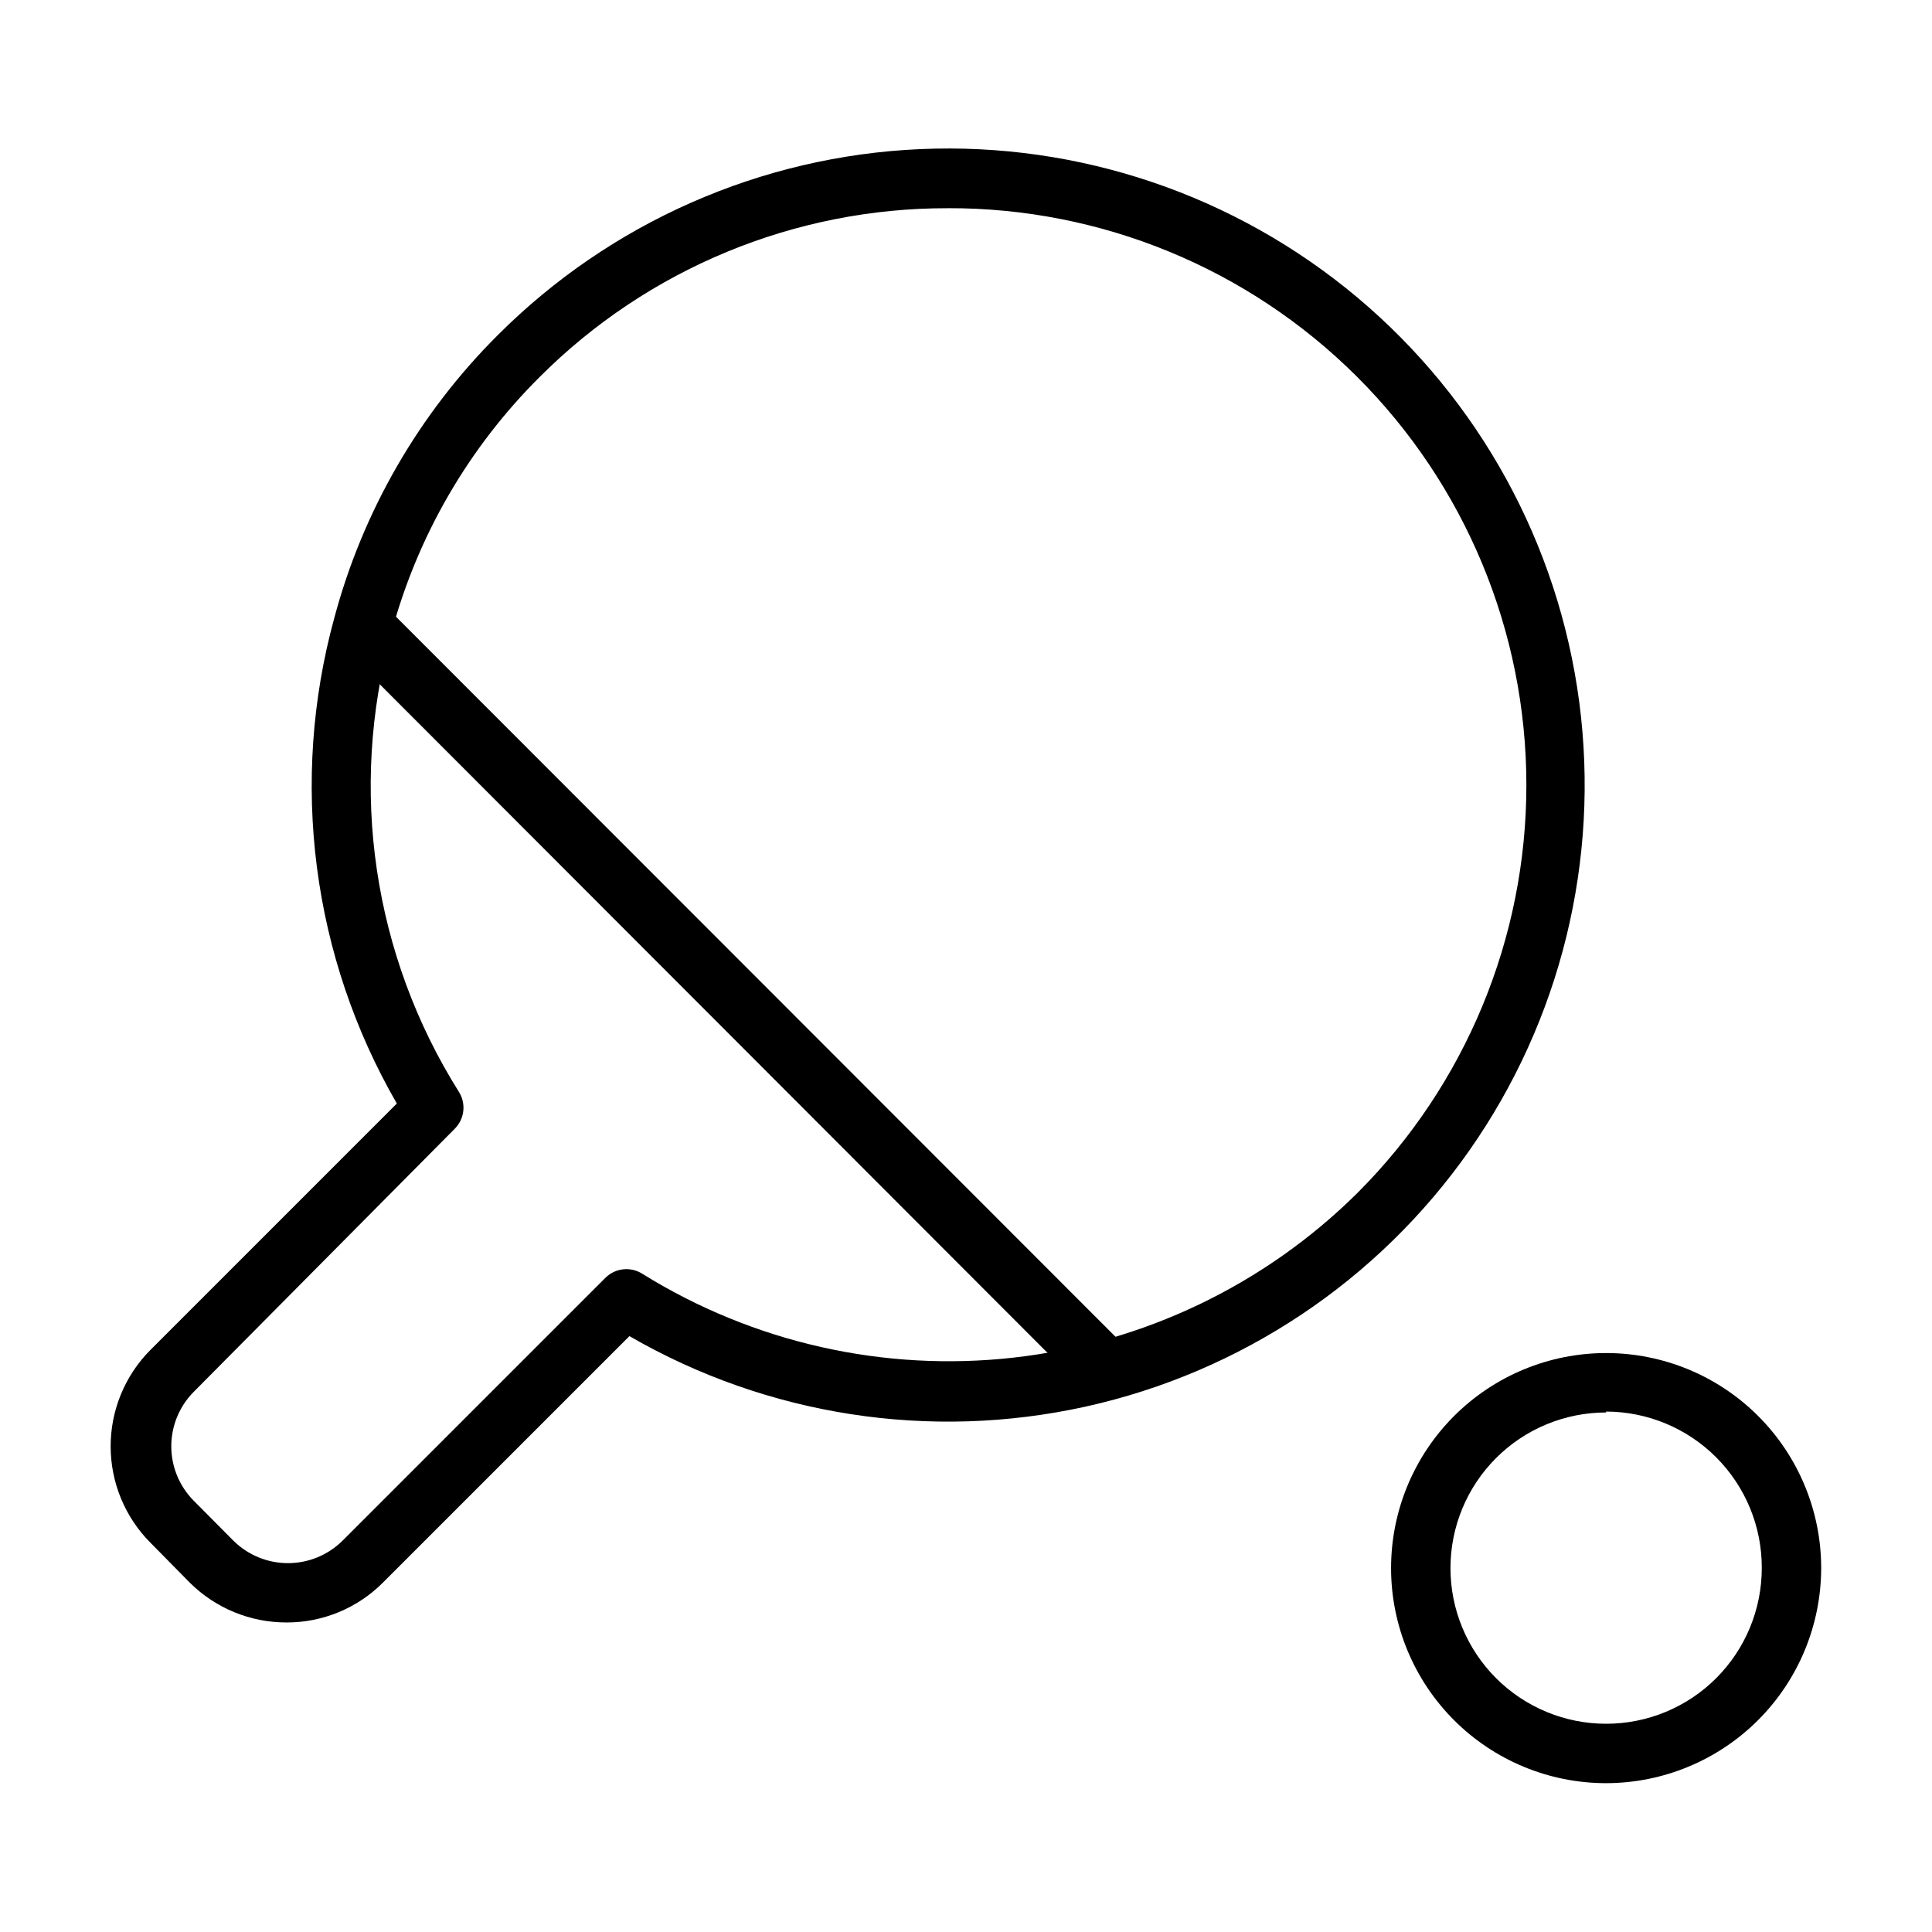
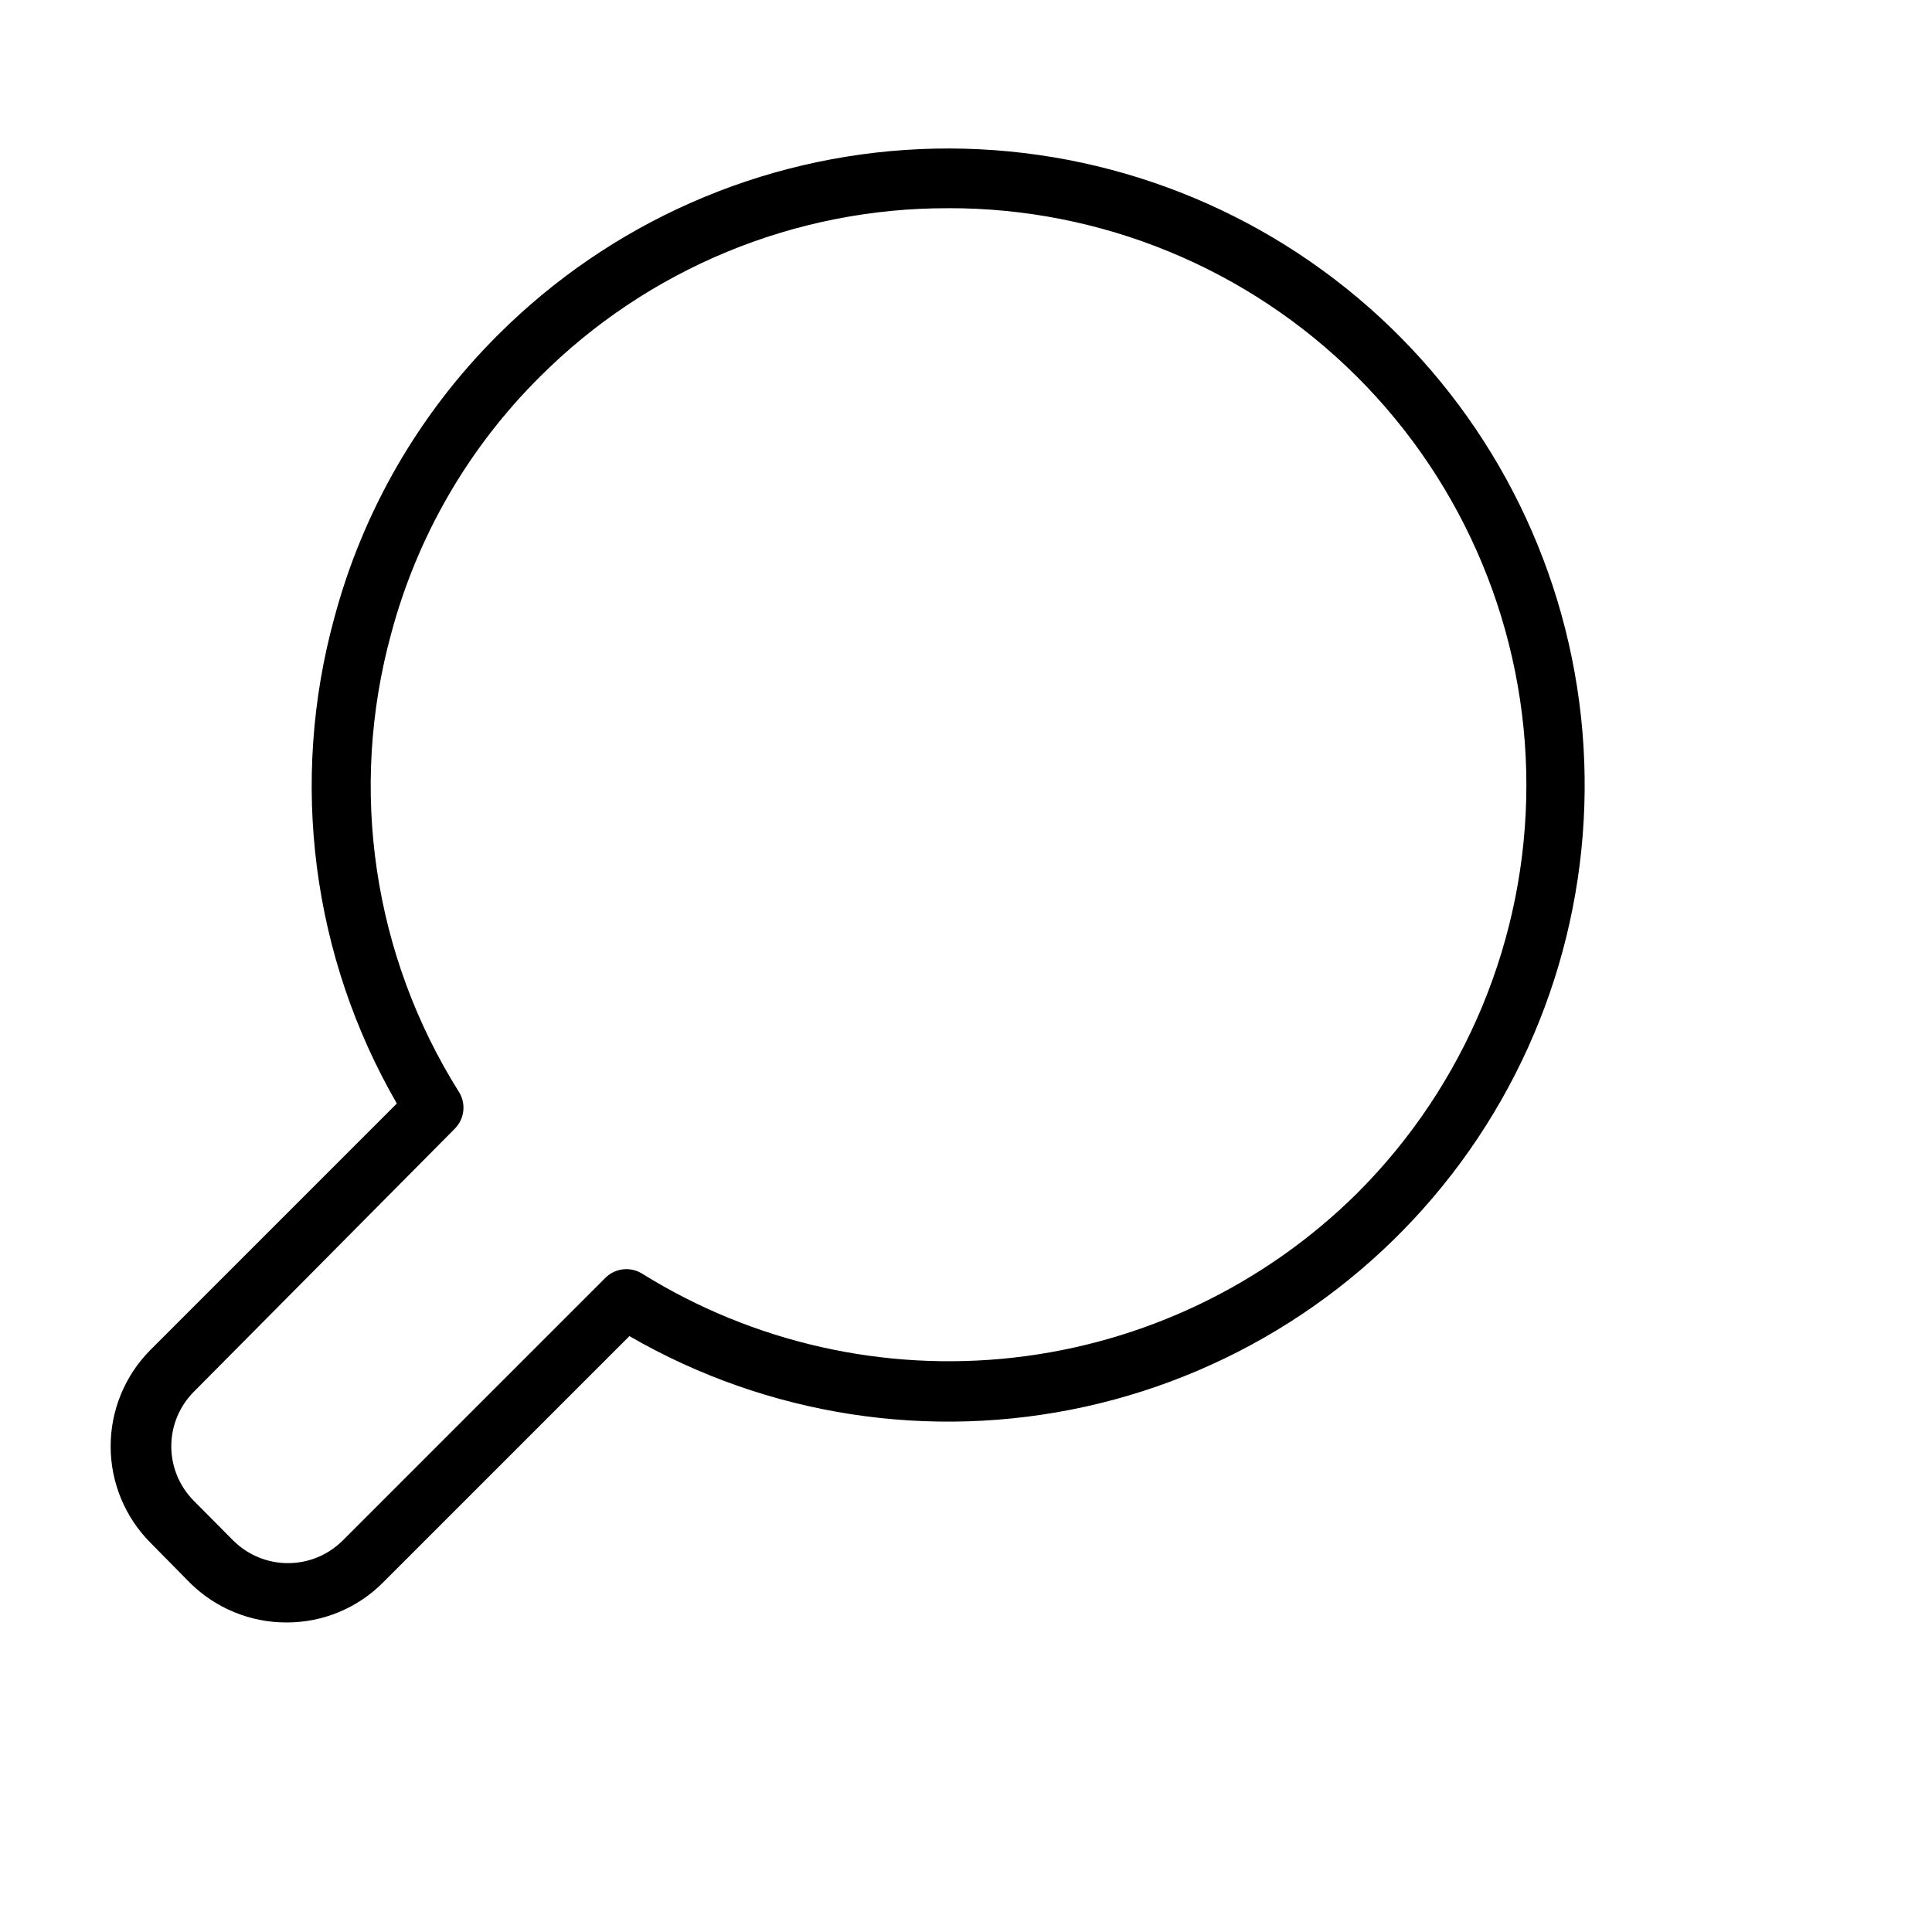
<svg xmlns="http://www.w3.org/2000/svg" fill="#000000" width="800px" height="800px" version="1.1" viewBox="144 144 512 512">
  <g>
    <path d="m219.96 573.97c-9.574 0.023-18.77-3.738-25.582-10.469l-10.551-10.707c-6.731-6.781-10.504-15.949-10.504-25.504 0-9.555 3.773-18.723 10.504-25.504l65.34-65.34c-11.129-19.266-18.328-40.547-21.18-62.609-2.848-22.066-1.297-44.48 4.57-65.941 7.566-28.426 22.535-54.336 43.371-75.098 29.836-29.852 69.777-47.438 111.95-49.285 42.164-1.848 83.488 12.18 115.82 39.309 32.332 27.129 53.316 65.395 58.82 107.24 5.5 41.848-4.887 84.234-29.105 118.8-24.223 34.562-60.52 58.793-101.73 67.906-41.211 9.113-84.34 2.445-120.88-18.684l-65.34 65.34c-6.758 6.766-15.938 10.562-25.504 10.547zm175.23-374.79c-40.566-0.078-79.488 16.016-108.16 44.711-18.898 18.797-32.48 42.266-39.359 68.016-11.305 41.215-4.793 85.281 17.949 121.46 1.953 3.113 1.496 7.164-1.105 9.762l-69.195 69.746c-3.797 3.832-5.926 9.012-5.926 14.406 0 5.394 2.129 10.574 5.926 14.406l10.547 10.629 0.004-0.004c3.844 3.805 9.035 5.938 14.445 5.938 5.406 0 10.598-2.133 14.445-5.938l69.668-69.668v0.004c2.598-2.602 6.648-3.059 9.762-1.105 29.379 18.273 64.062 26.105 98.441 22.238 34.383-3.871 66.453-19.223 91.035-43.57 28.73-28.695 44.863-67.641 44.84-108.25-0.023-40.605-16.199-79.535-44.961-108.2-28.766-28.664-67.75-44.707-108.36-44.59z" />
-     <path d="m435.42 513.04c-2.09 0.016-4.102-0.809-5.59-2.281l-195.14-195.38c-2.676-3.125-2.496-7.781 0.41-10.688 2.91-2.906 7.566-3.086 10.688-0.414l195.15 195.3c2.269 2.254 2.953 5.656 1.727 8.609-1.227 2.953-4.117 4.871-7.316 4.852z" />
-     <path d="m569.64 616.56c-15.117 0-29.613-6.004-40.301-16.695-10.688-10.688-16.691-25.184-16.691-40.301 0-15.113 6.004-29.609 16.691-40.297 10.688-10.691 25.184-16.695 40.301-16.695s29.613 6.004 40.301 16.695c10.688 10.688 16.691 25.184 16.691 40.297-0.02 15.109-6.031 29.594-16.715 40.281-10.684 10.684-25.168 16.691-40.277 16.715zm0-98.242c-10.941 0-21.434 4.344-29.168 12.082-7.734 7.734-12.082 18.227-12.082 29.164 0 10.941 4.348 21.434 12.082 29.168 7.734 7.738 18.227 12.082 29.168 12.082s21.434-4.344 29.168-12.082c7.734-7.734 12.082-18.227 12.082-29.168 0.043-10.973-4.285-21.512-12.023-29.297-7.734-7.781-18.254-12.164-29.227-12.188z" />
  </g>
</svg>